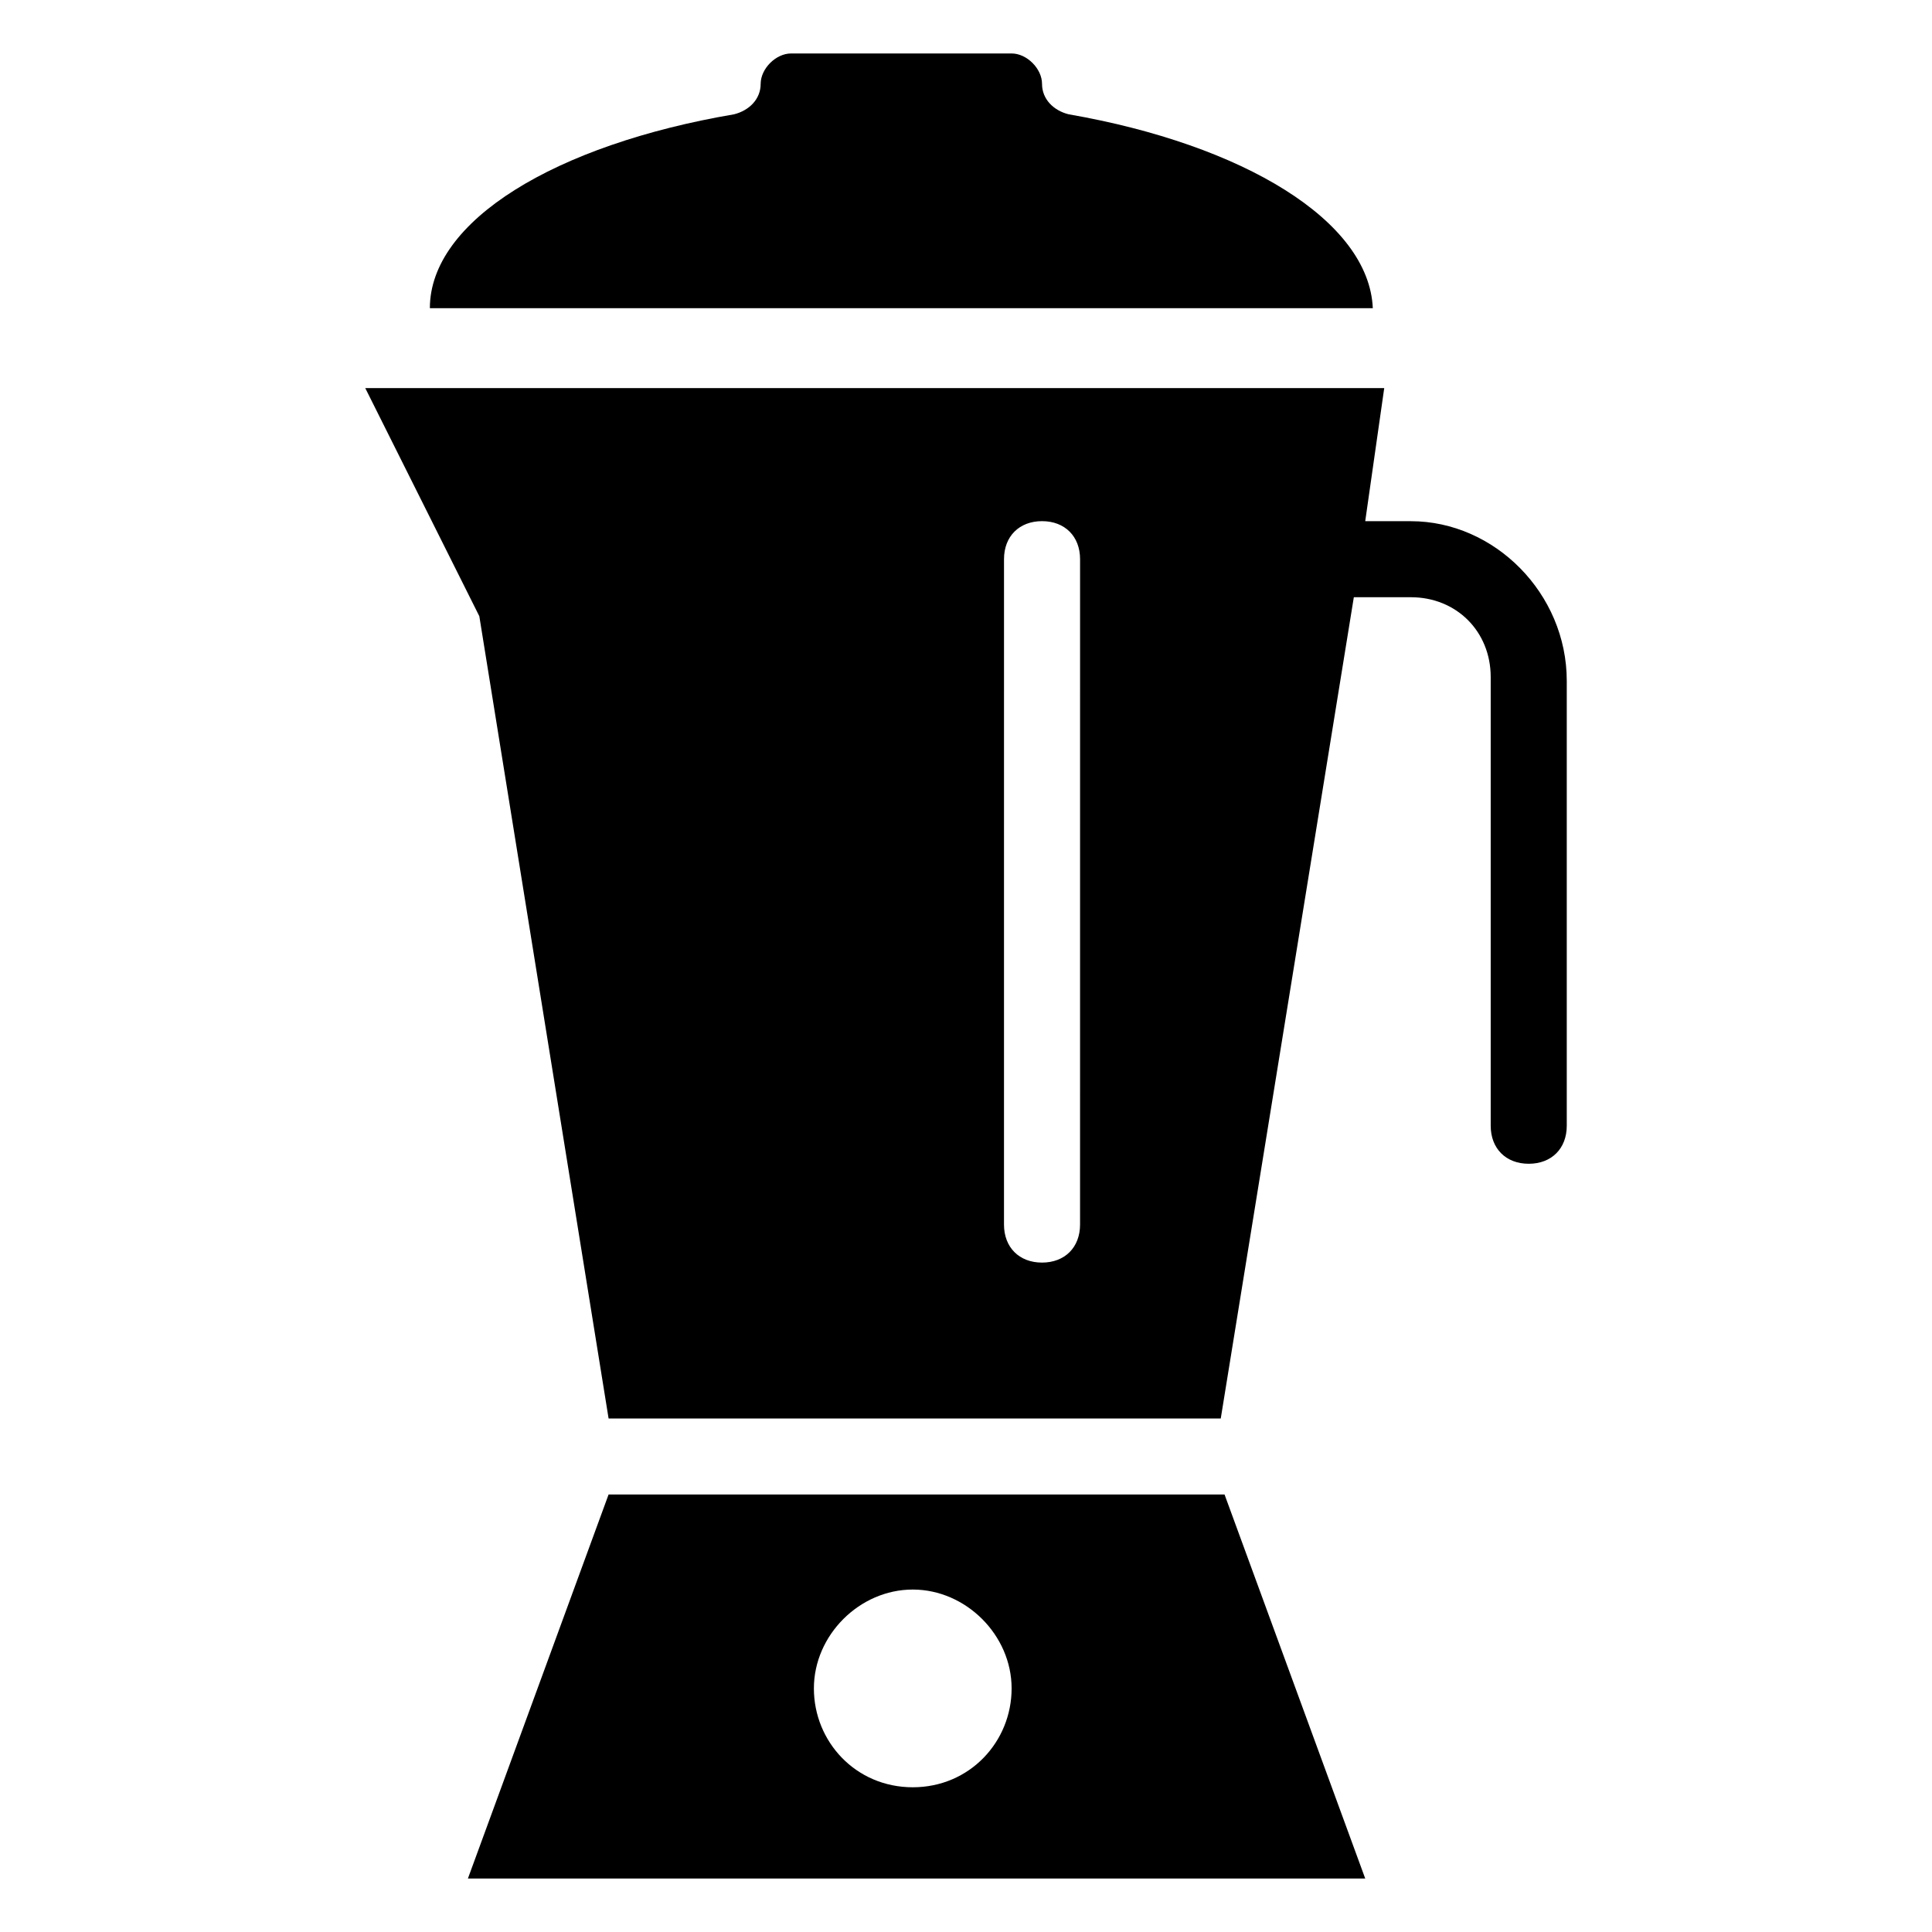
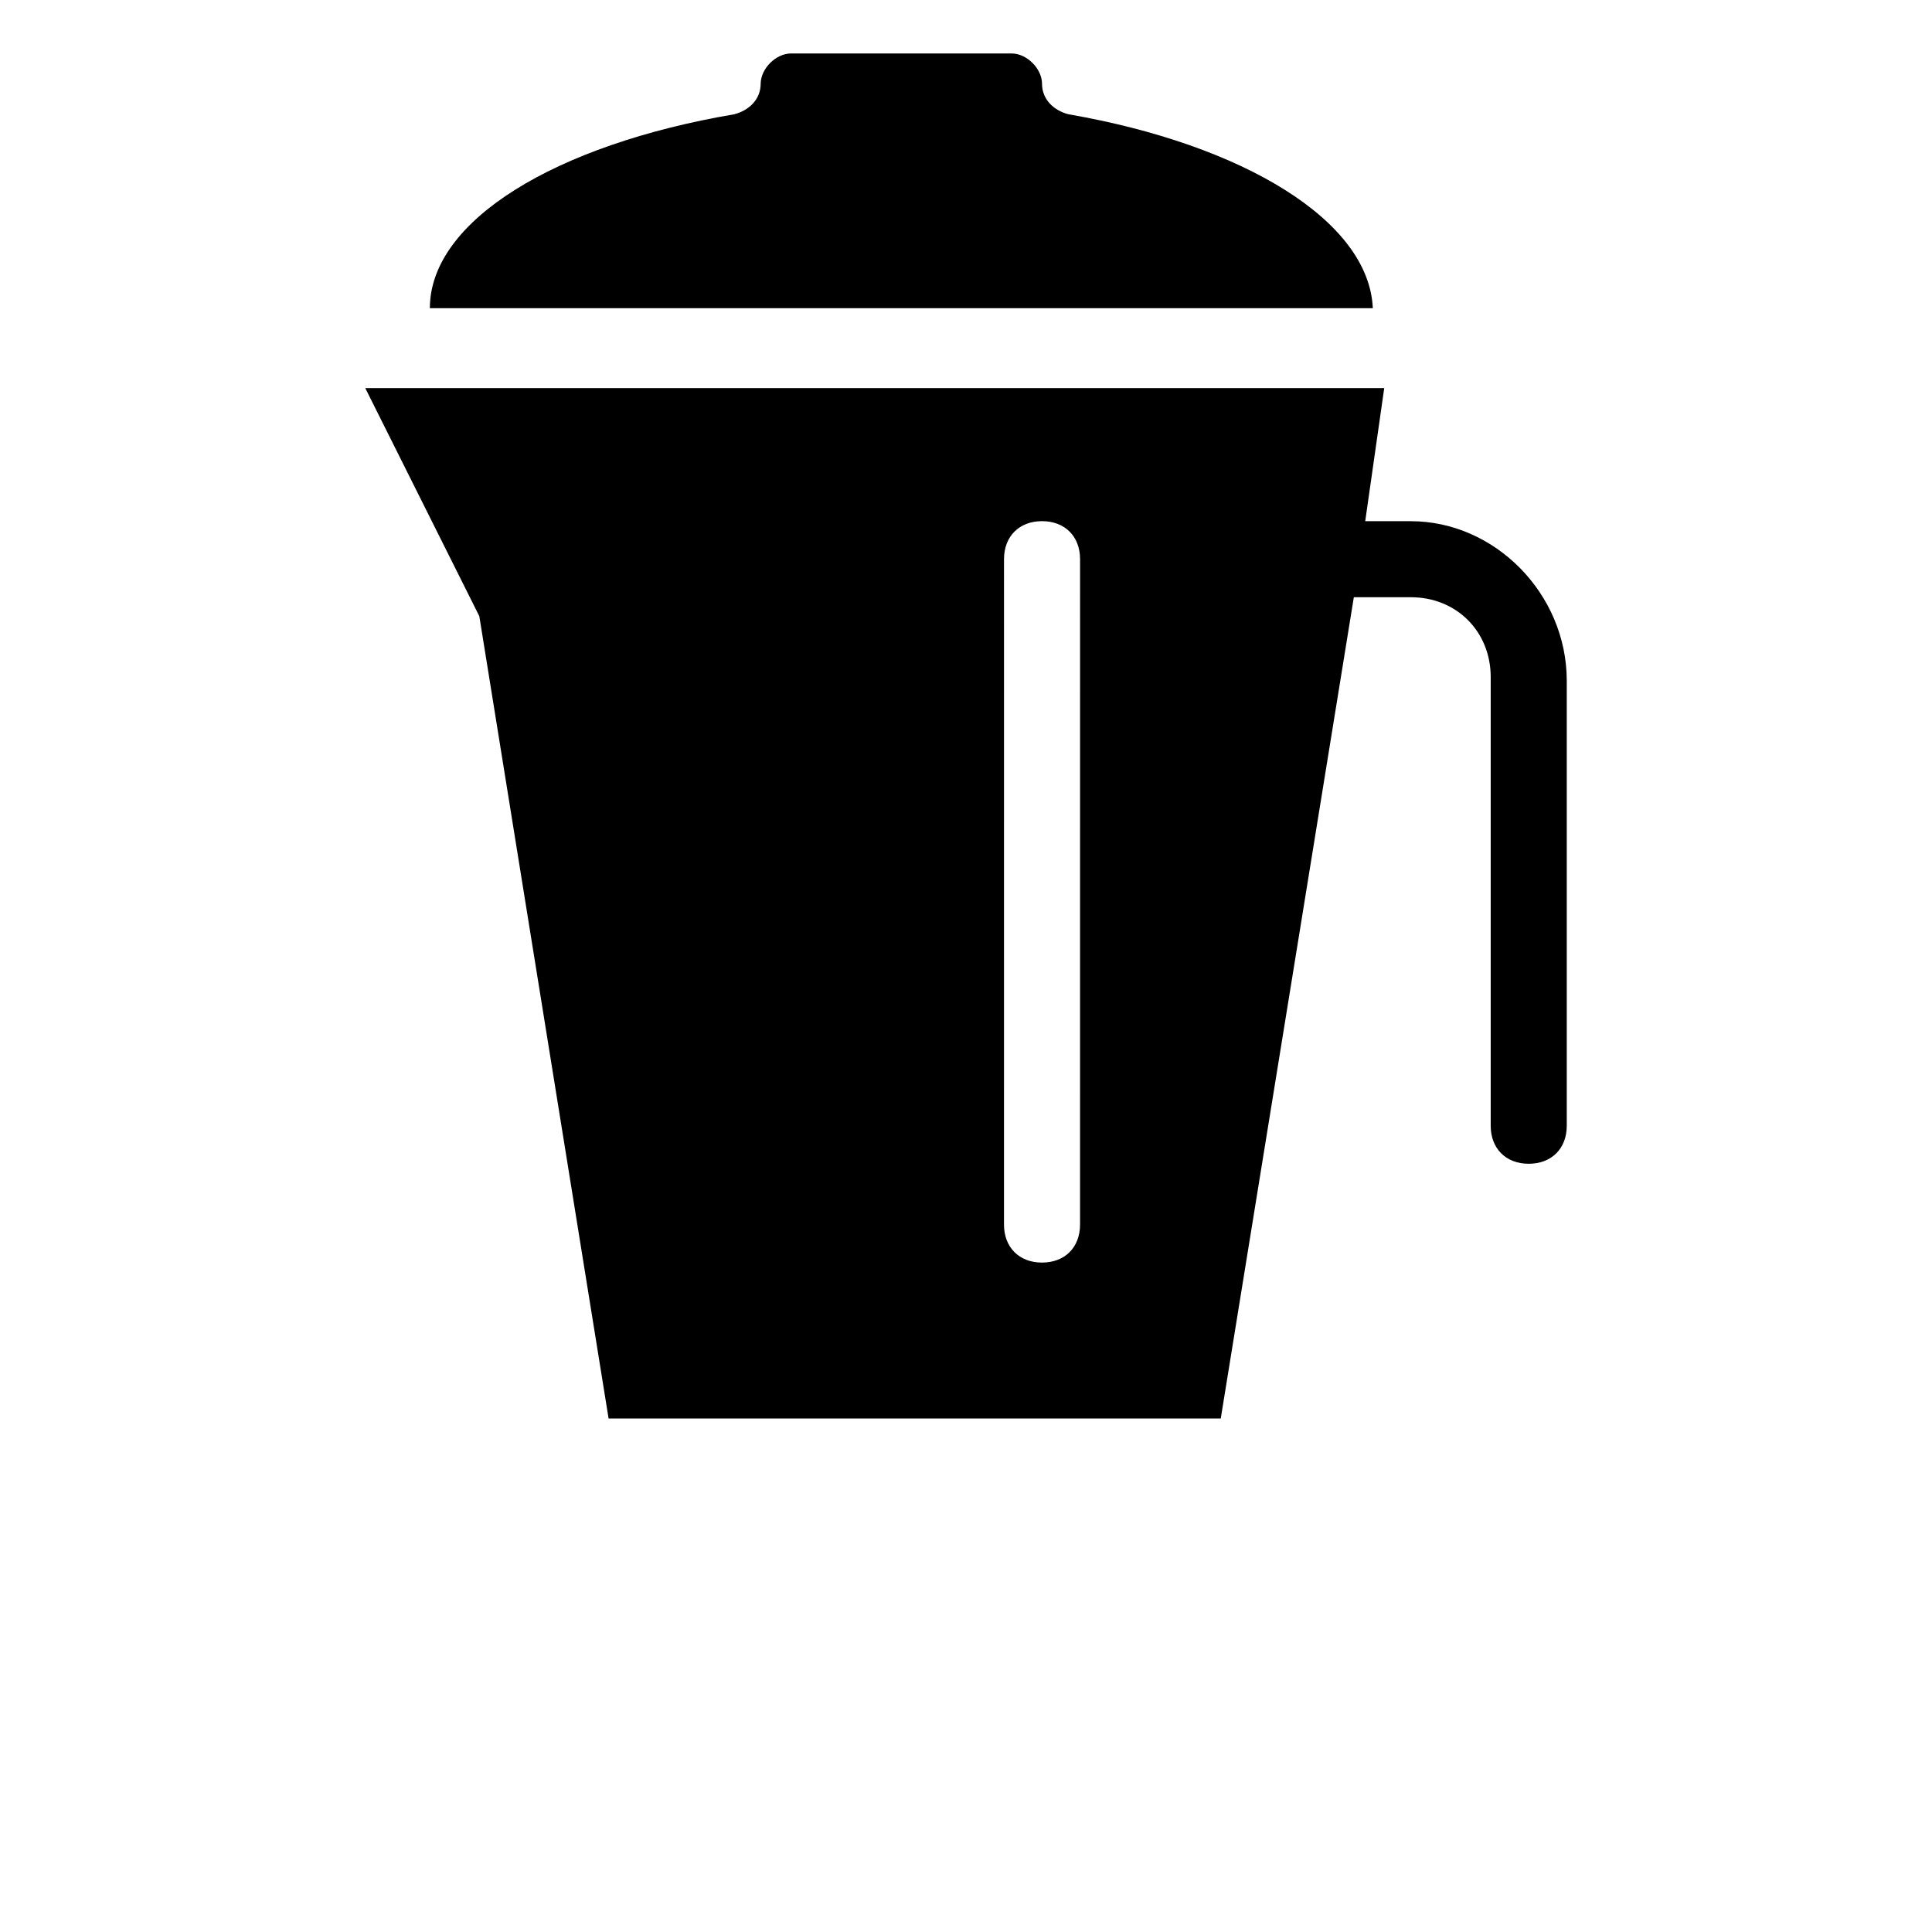
<svg xmlns="http://www.w3.org/2000/svg" fill="#000000" width="800px" height="800px" version="1.1" viewBox="144 144 512 512">
  <g>
-     <path d="m305.28 540.06-37.281 101.77h237.8l-37.281-101.77zm80.609 77.586c-15.113 0-26.199-12.09-26.199-26.199 0-14.105 12.09-26.199 26.199-26.199 14.105 0 26.199 12.09 26.199 26.199 0 14.109-11.082 26.199-26.199 26.199z" />
    <path d="m517.89 282.11h-12.09l5.035-35.266h-270.04l30.23 60.457 34.258 212.61h162.23l35.266-217.64h15.113c12.09 0 21.16 9.07 21.16 21.16v118.9c0 6.047 4.031 10.078 10.078 10.078s10.078-4.031 10.078-10.078v-117.89c0-23.176-19.145-42.32-41.312-42.32zm-87.664 186.41c0 6.047-4.031 10.078-10.078 10.078-6.047 0-10.078-4.031-10.078-10.078l0.004-176.33c0-6.047 4.031-10.078 10.078-10.078s10.078 4.031 10.078 10.078z" />
    <path d="m427.2 174.29c-4.031-1.008-7.051-4.031-7.051-8.062s-4.031-8.059-8.062-8.059h-58.441c-4.031 0-8.062 4.031-8.062 8.062s-3.023 7.055-7.055 8.062c-47.359 8.062-80.609 28.215-80.609 51.387h249.89c-1.008-23.18-34.258-43.332-80.609-51.391z" />
  </g>
</svg>